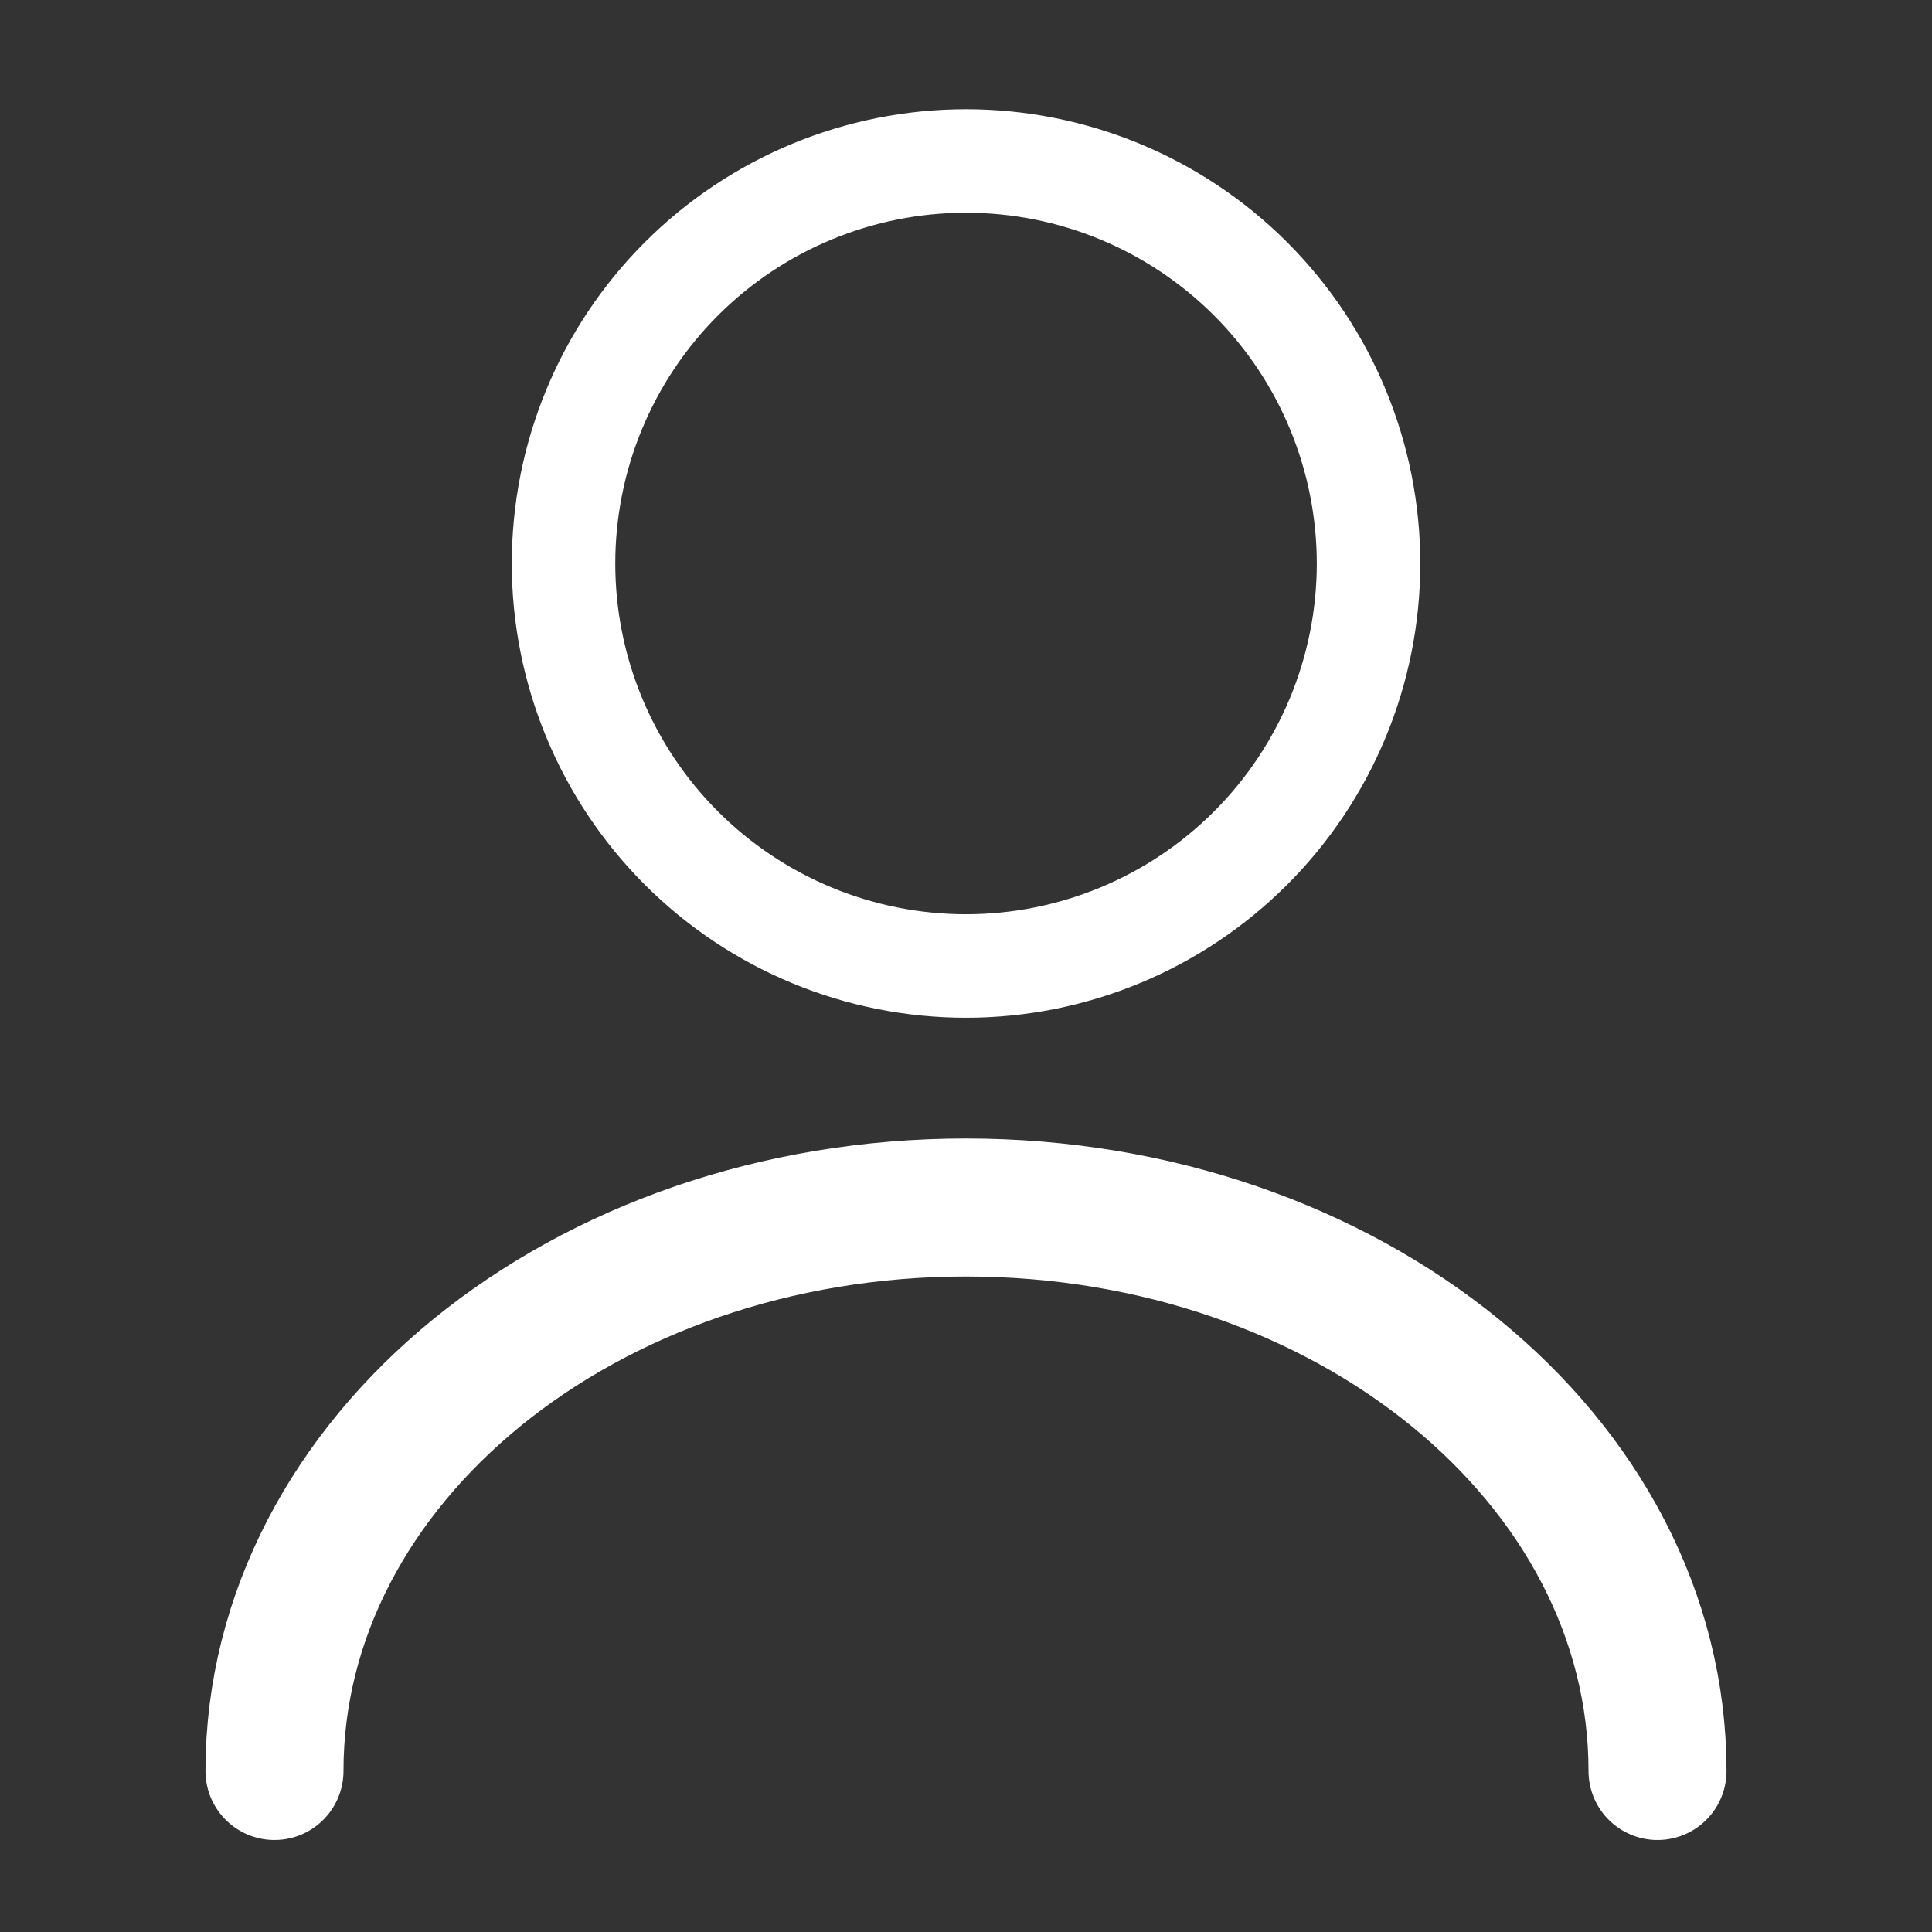
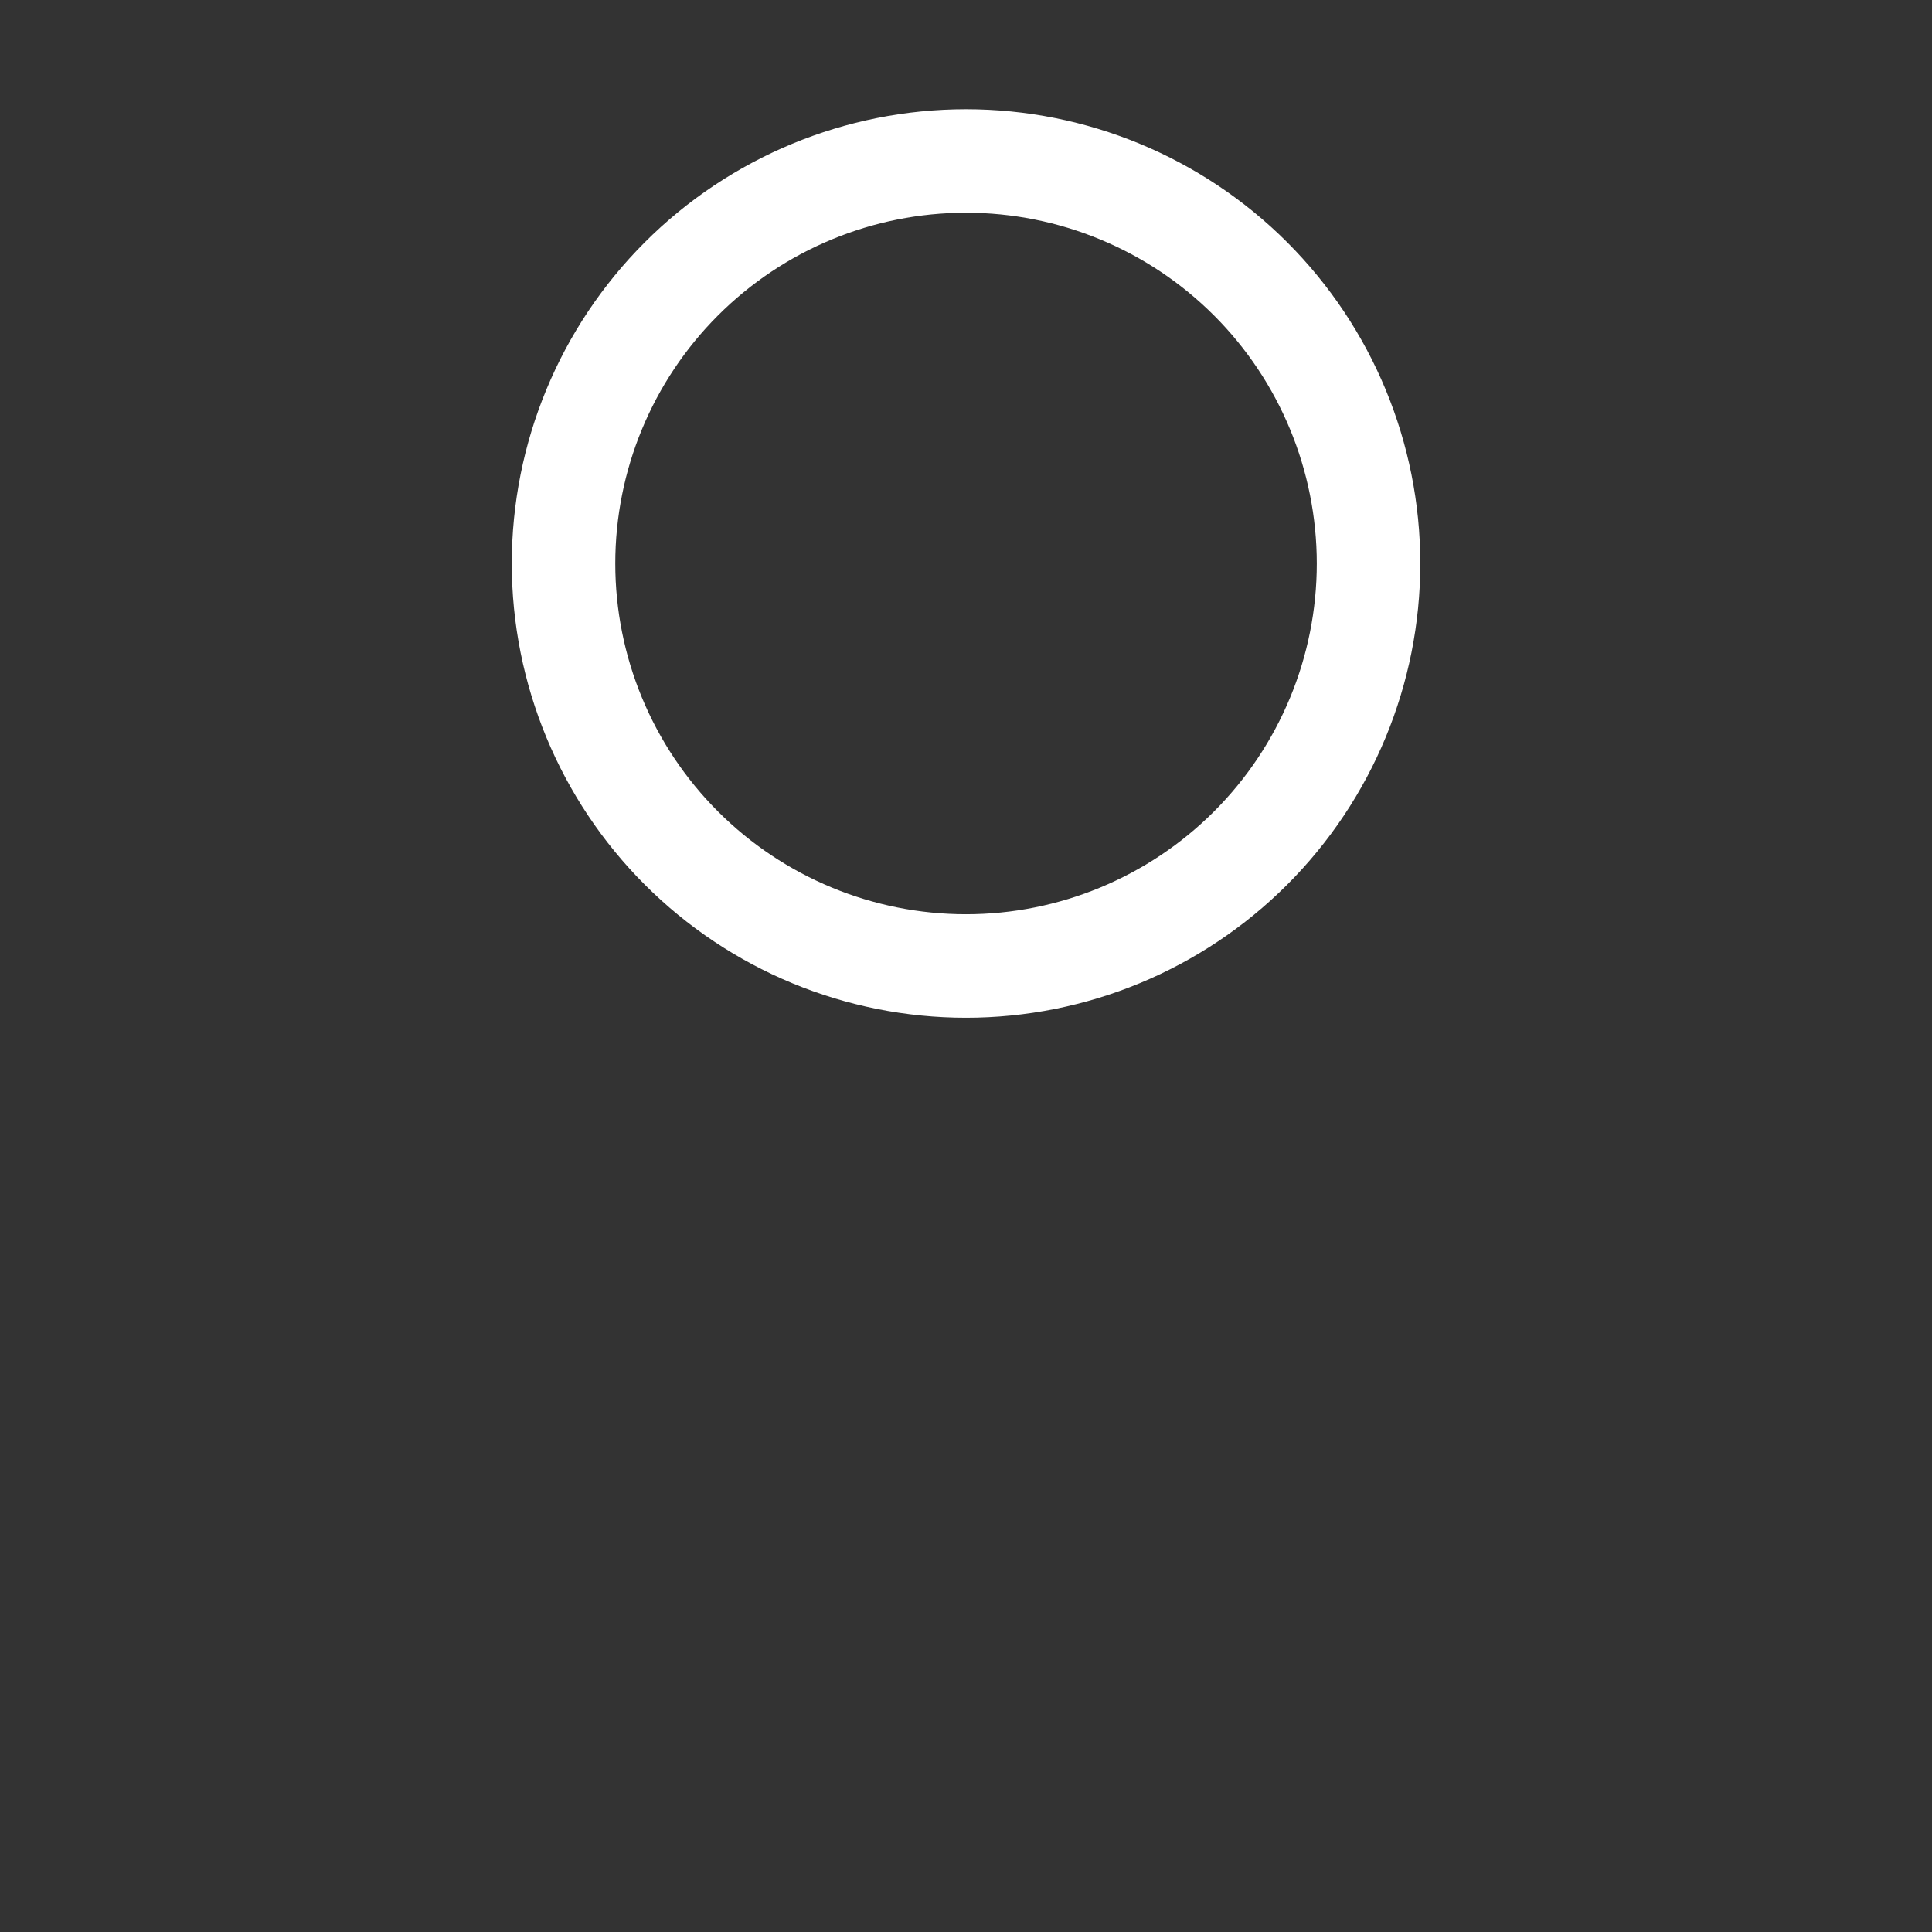
<svg xmlns="http://www.w3.org/2000/svg" width="28" height="28" viewBox="0 0 28 28" fill="none">
  <rect x="0" y="0" width="28" height="28" fill="#333333" stroke="none" />
  <g id="Iconsax/TwoTone/user">
    <path id="Vector" d="M14 14C15.547 14 17.031 13.385 18.125 12.291c1.094-1.094 1.709-2.578 1.709-4.125C19.833 6.62 19.219 5.136 18.125 4.042 17.031 2.948 15.547 2.333 14 2.333s-3.031.615-4.125 1.709C8.781 5.136 8.167 6.62 8.167 8.167c0 1.547.615 3.031 1.709 4.125C10.969 13.385 12.453 14 14 14v0z" stroke="#fff" stroke-width="1.5" stroke-linecap="round" stroke-linejoin="round" />
-     <path id="Vector_2" d="M24.022 25.667C24.022 21.152 19.53 17.5 14 17.5c-5.53.0-10.022 3.652-10.022 8.167" stroke="#fff" stroke-width="2" stroke-linecap="round" stroke-linejoin="round" />
  </g>
</svg>